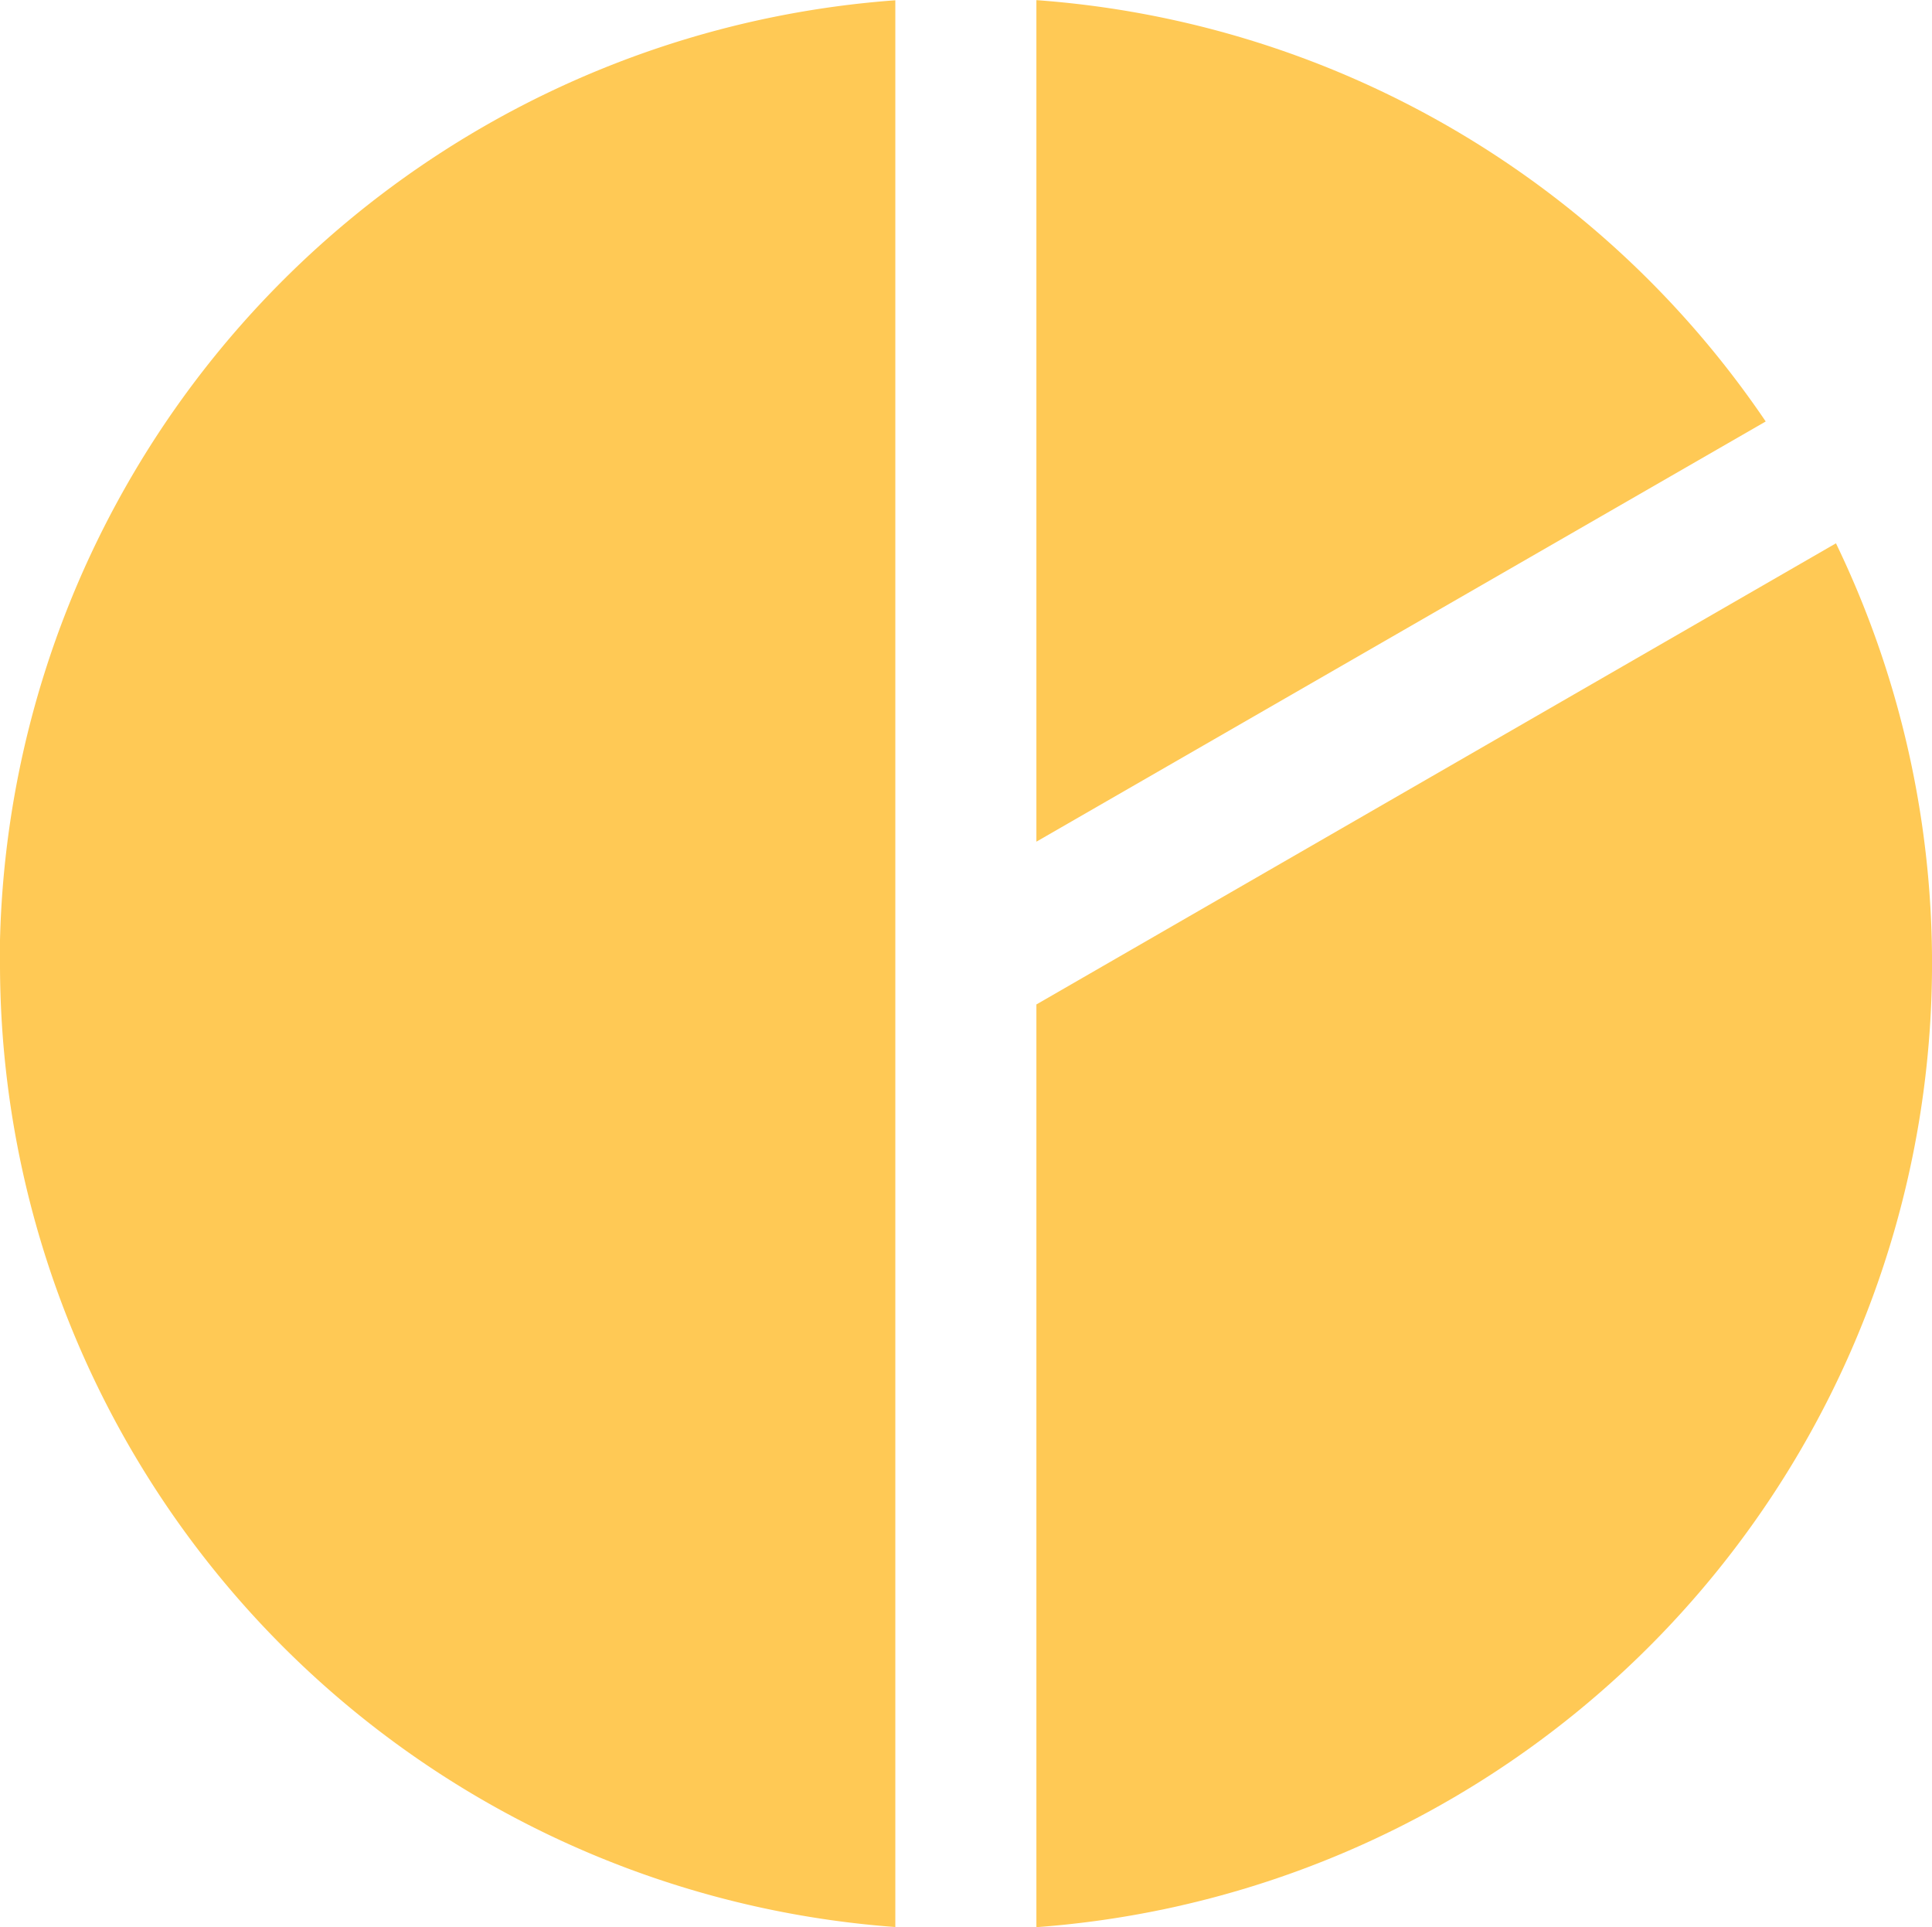
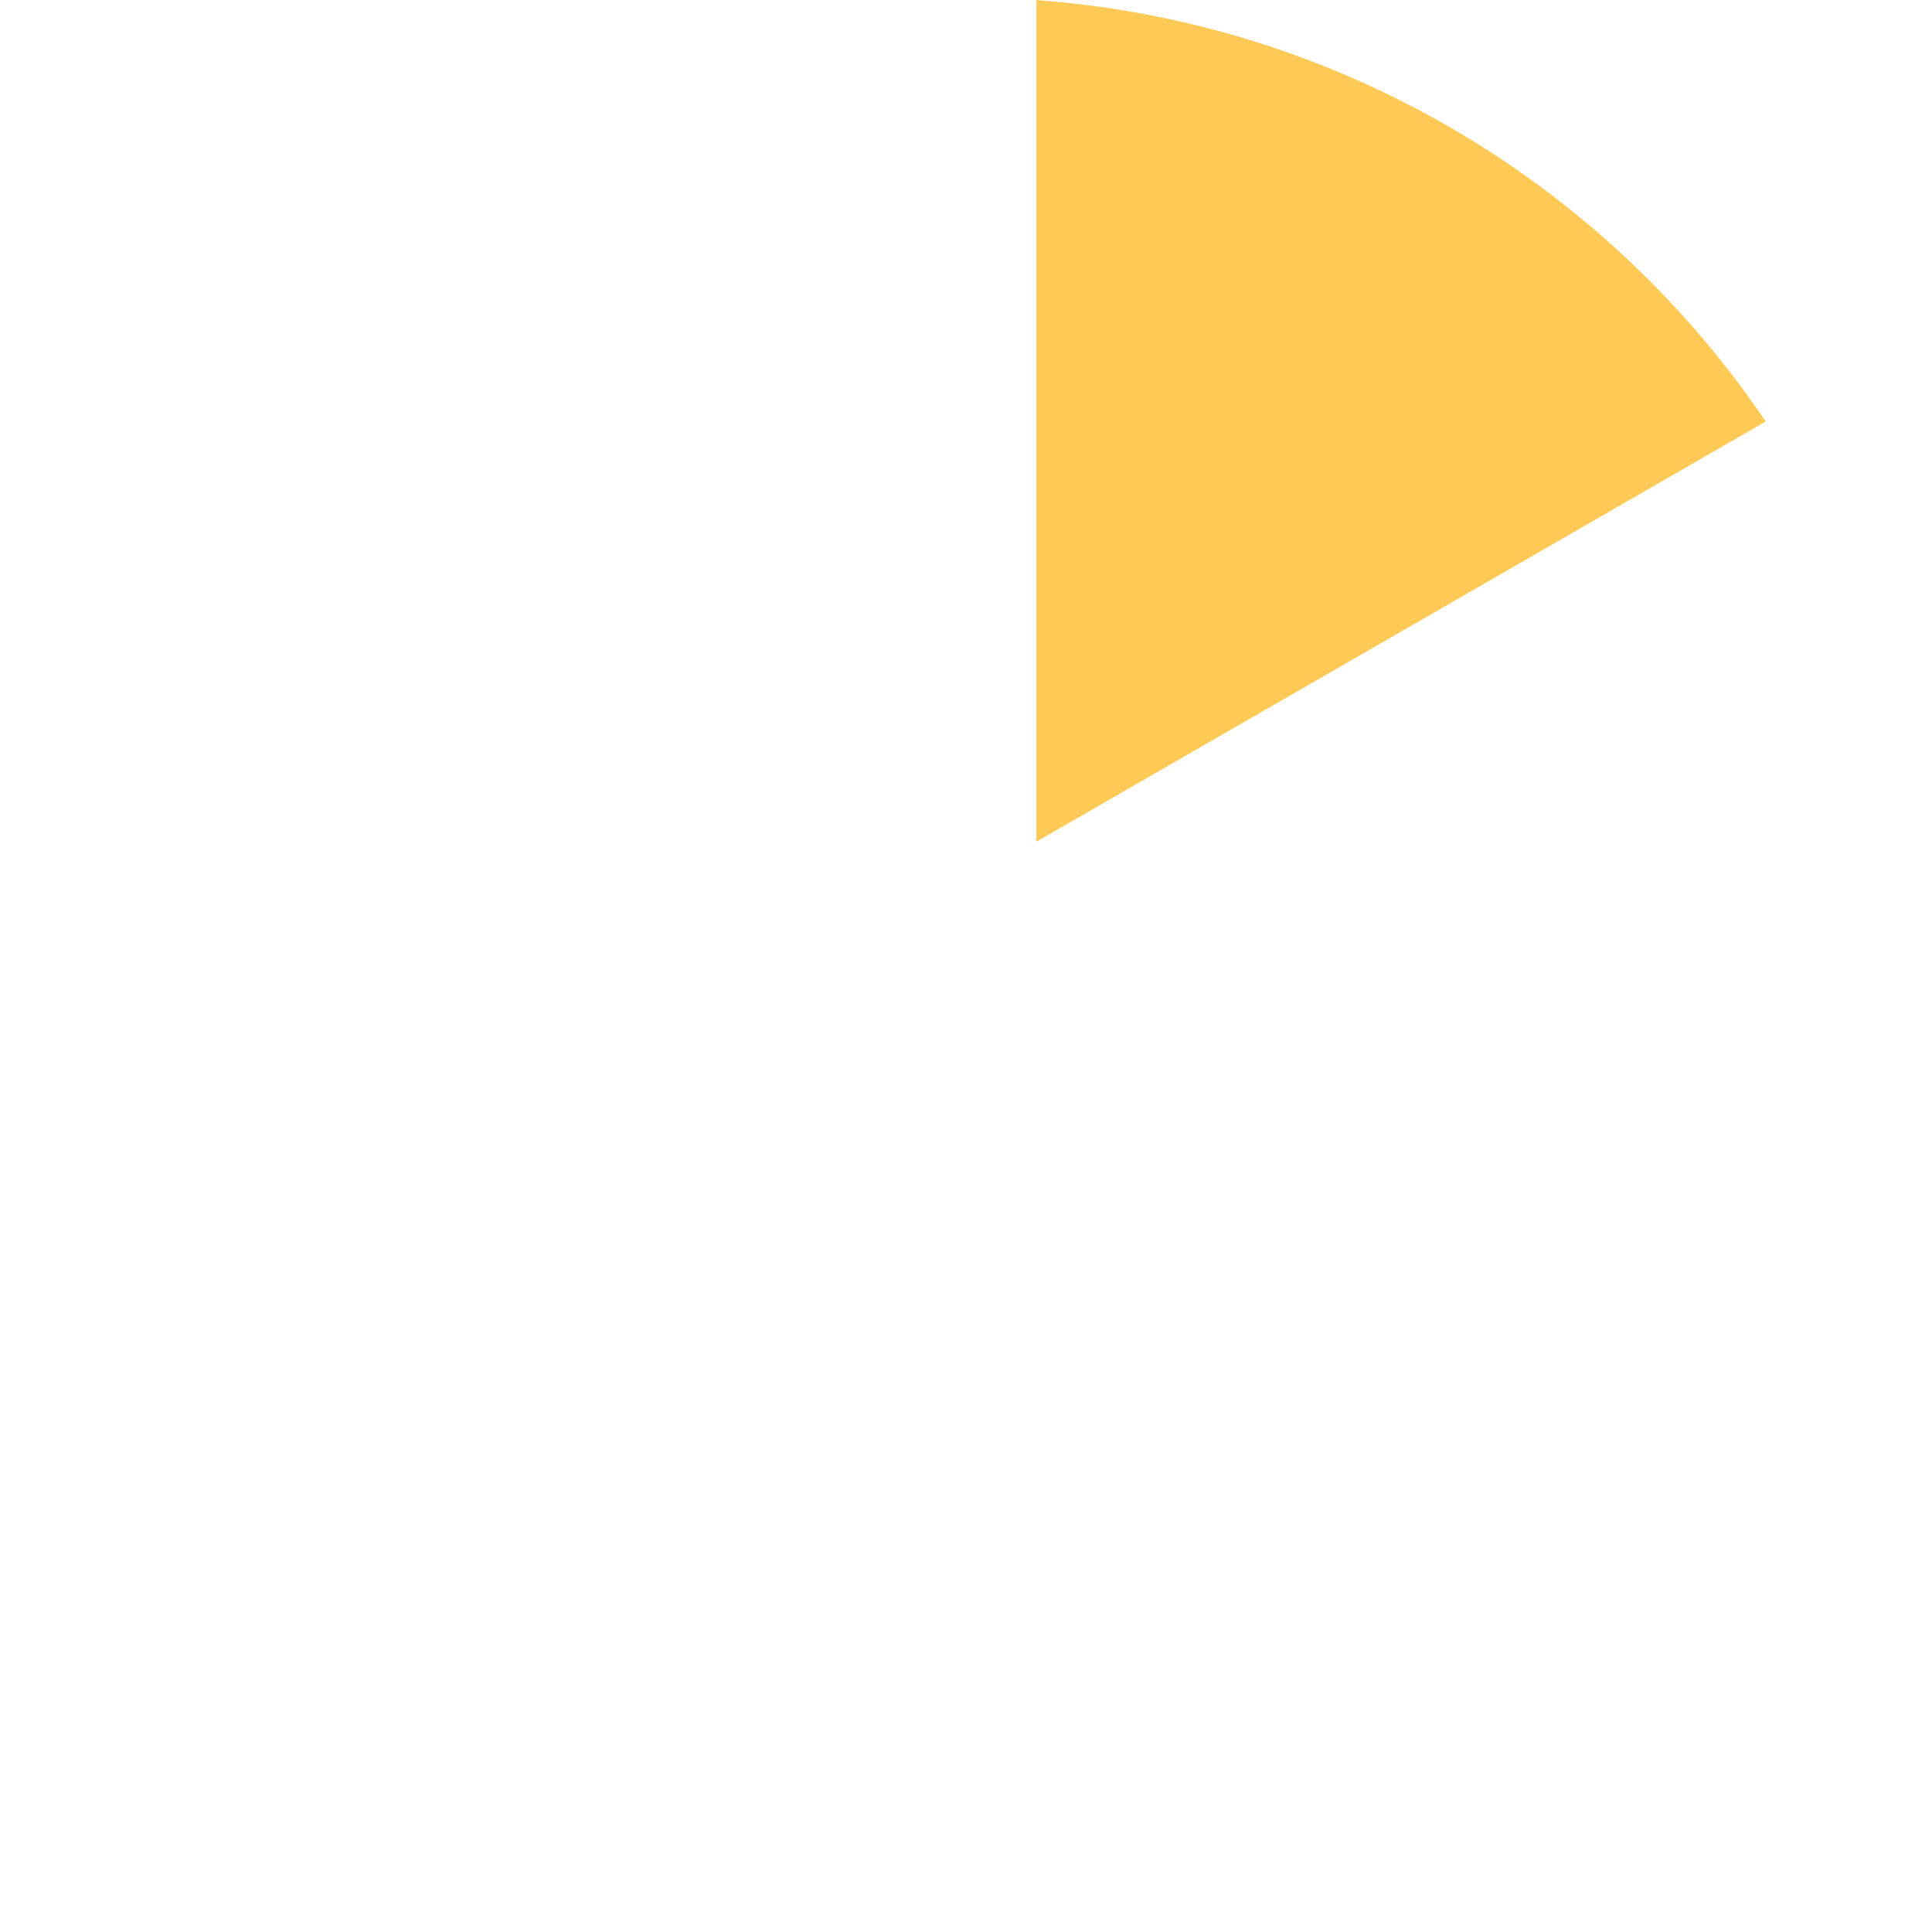
<svg xmlns="http://www.w3.org/2000/svg" width="13.64" height="13.604" viewBox="0 0 13.64 13.604">
  <g id="np_data-visualization_2228148_000000" transform="translate(-52.066 -64.719)">
-     <path id="Tracé_1678" data-name="Tracé 1678" d="M70.238,77.5v6.513a6.821,6.821,0,0,0,5.645-9.768Z" transform="translate(-10.855 -5.691)" fill="#ffc955" />
-     <path id="Tracé_1679" data-name="Tracé 1679" d="M52.066,71.521a6.82,6.82,0,0,0,6.321,6.8l0-13.6a6.819,6.819,0,0,0-6.323,6.8Z" transform="translate(0)" fill="#ffc955" />
+     <path id="Tracé_1678" data-name="Tracé 1678" d="M70.238,77.5v6.513Z" transform="translate(-10.855 -5.691)" fill="#ffc955" />
    <path id="Tracé_1680" data-name="Tracé 1680" d="M70.238,64.719V70.66l5.149-2.966a6.811,6.811,0,0,0-5.149-2.974Z" transform="translate(-10.855 0)" fill="#ffc955" />
  </g>
</svg>